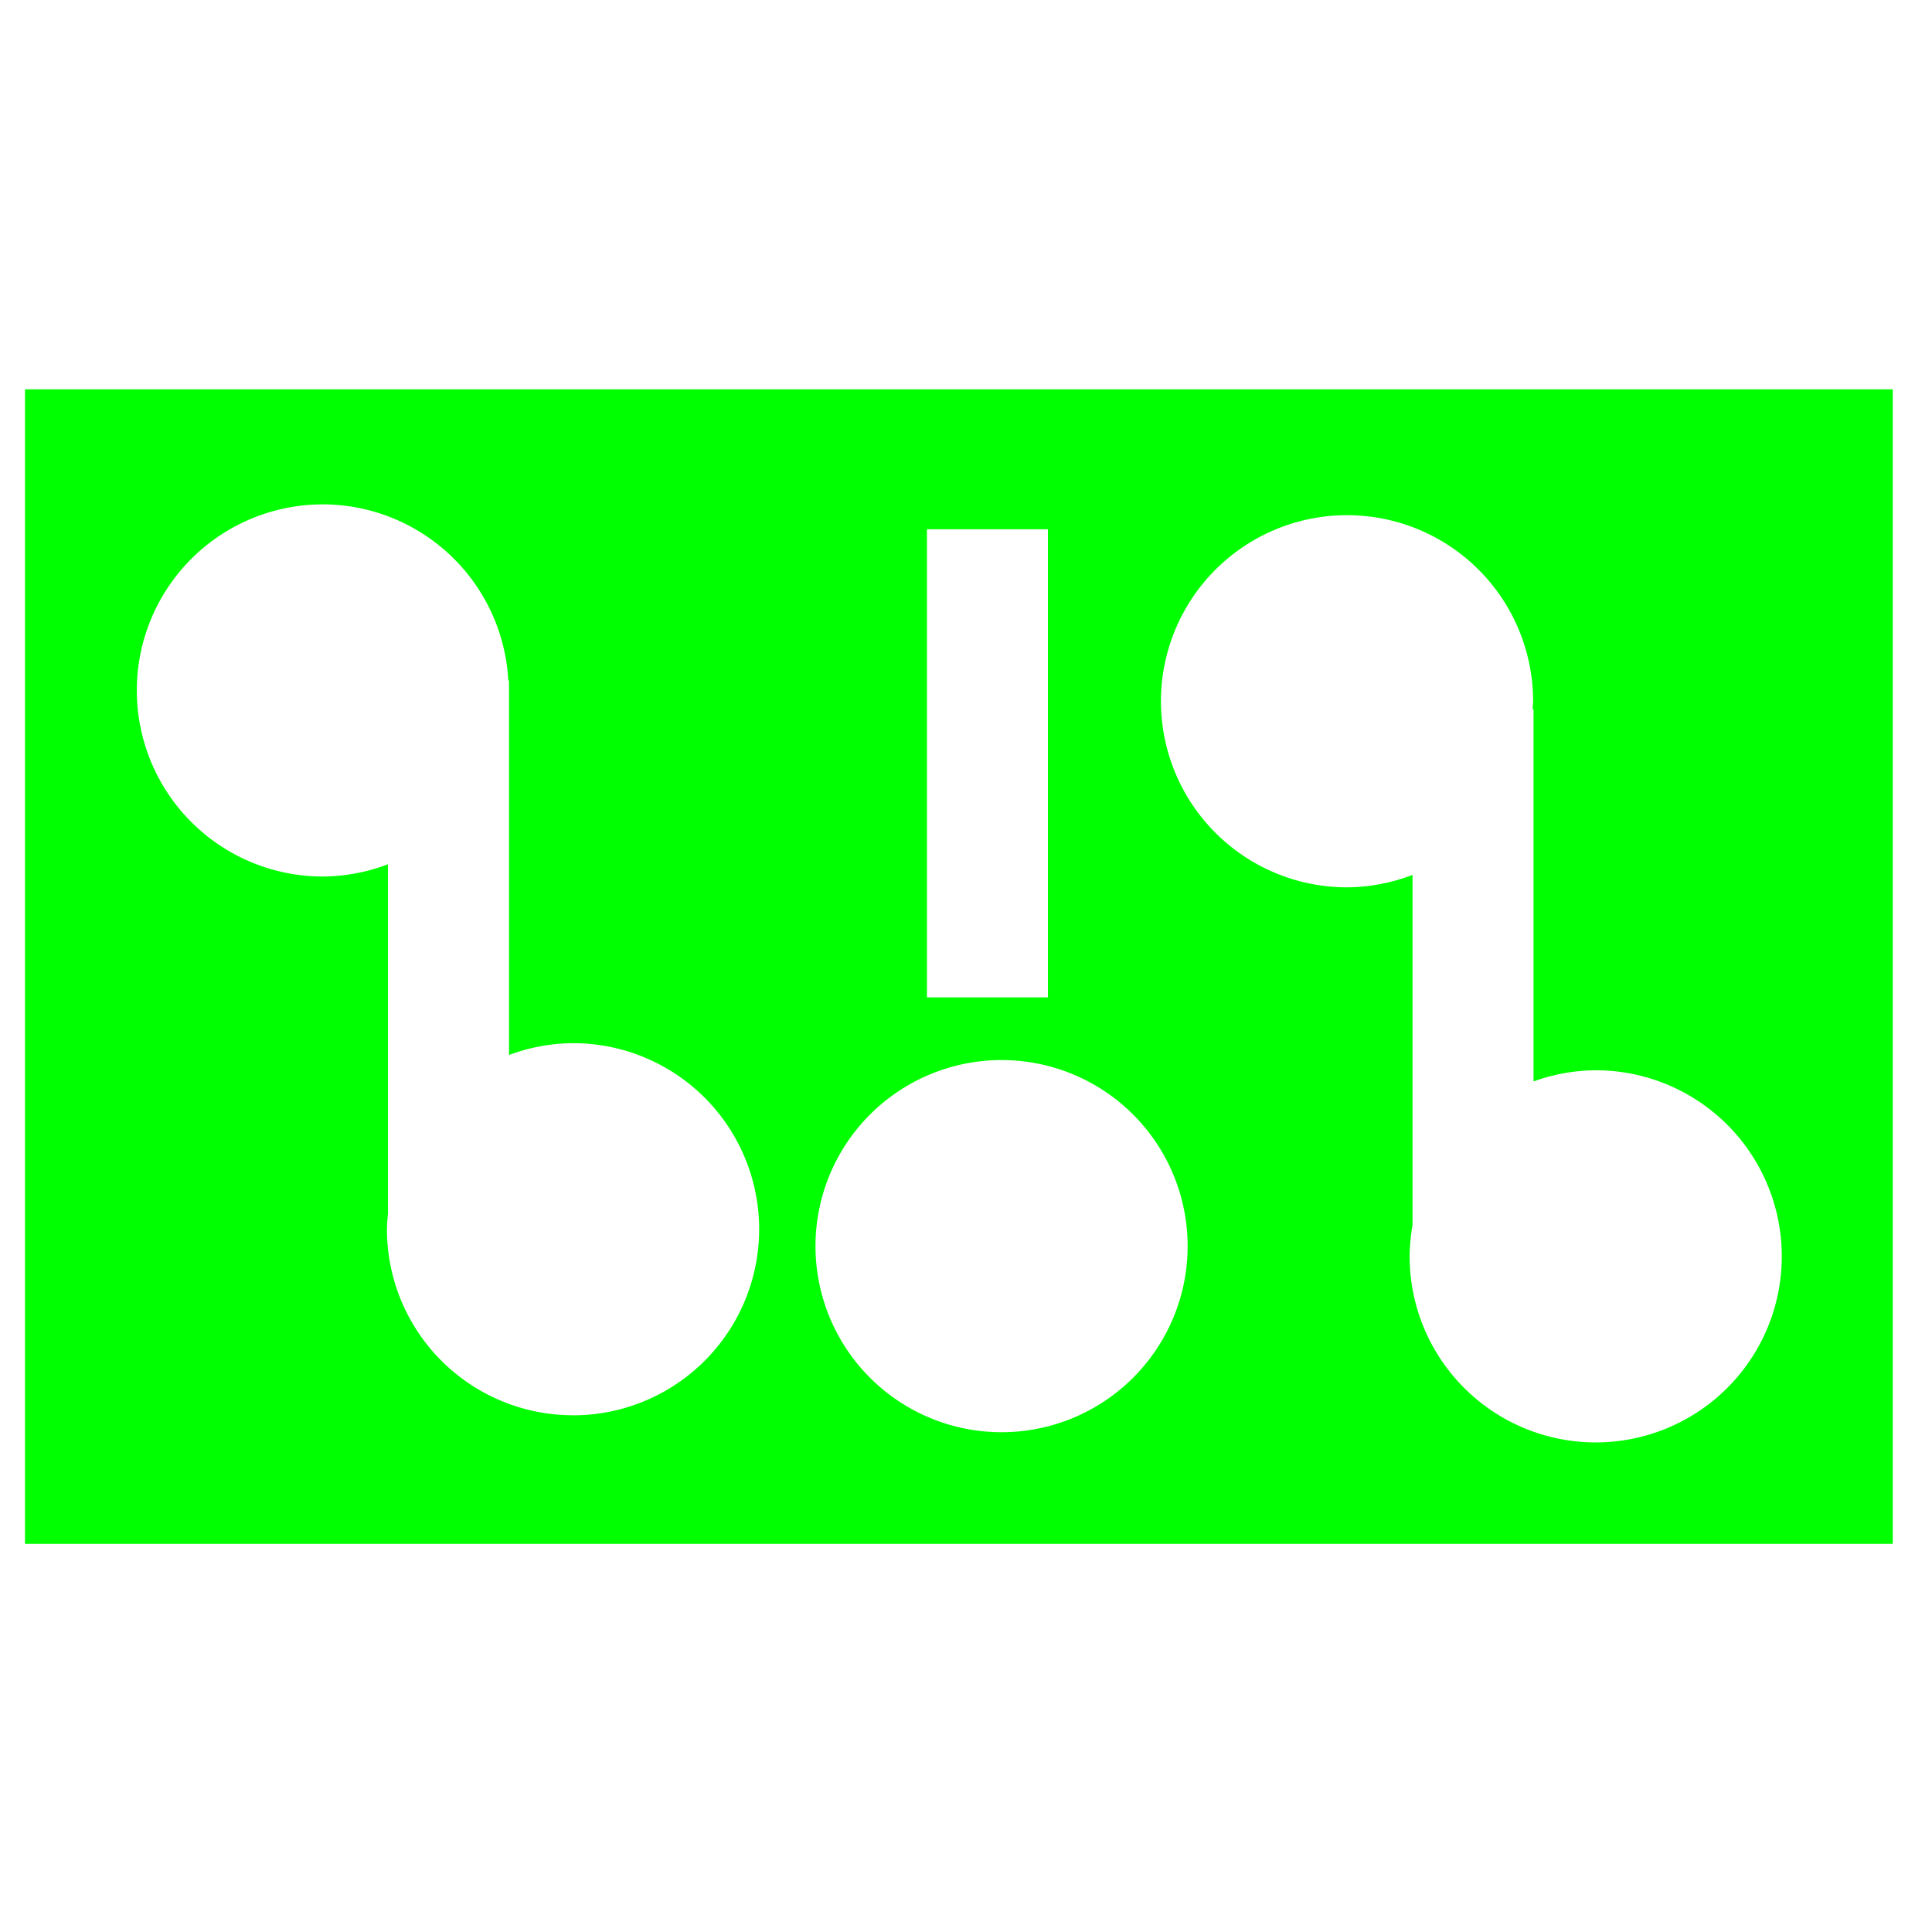
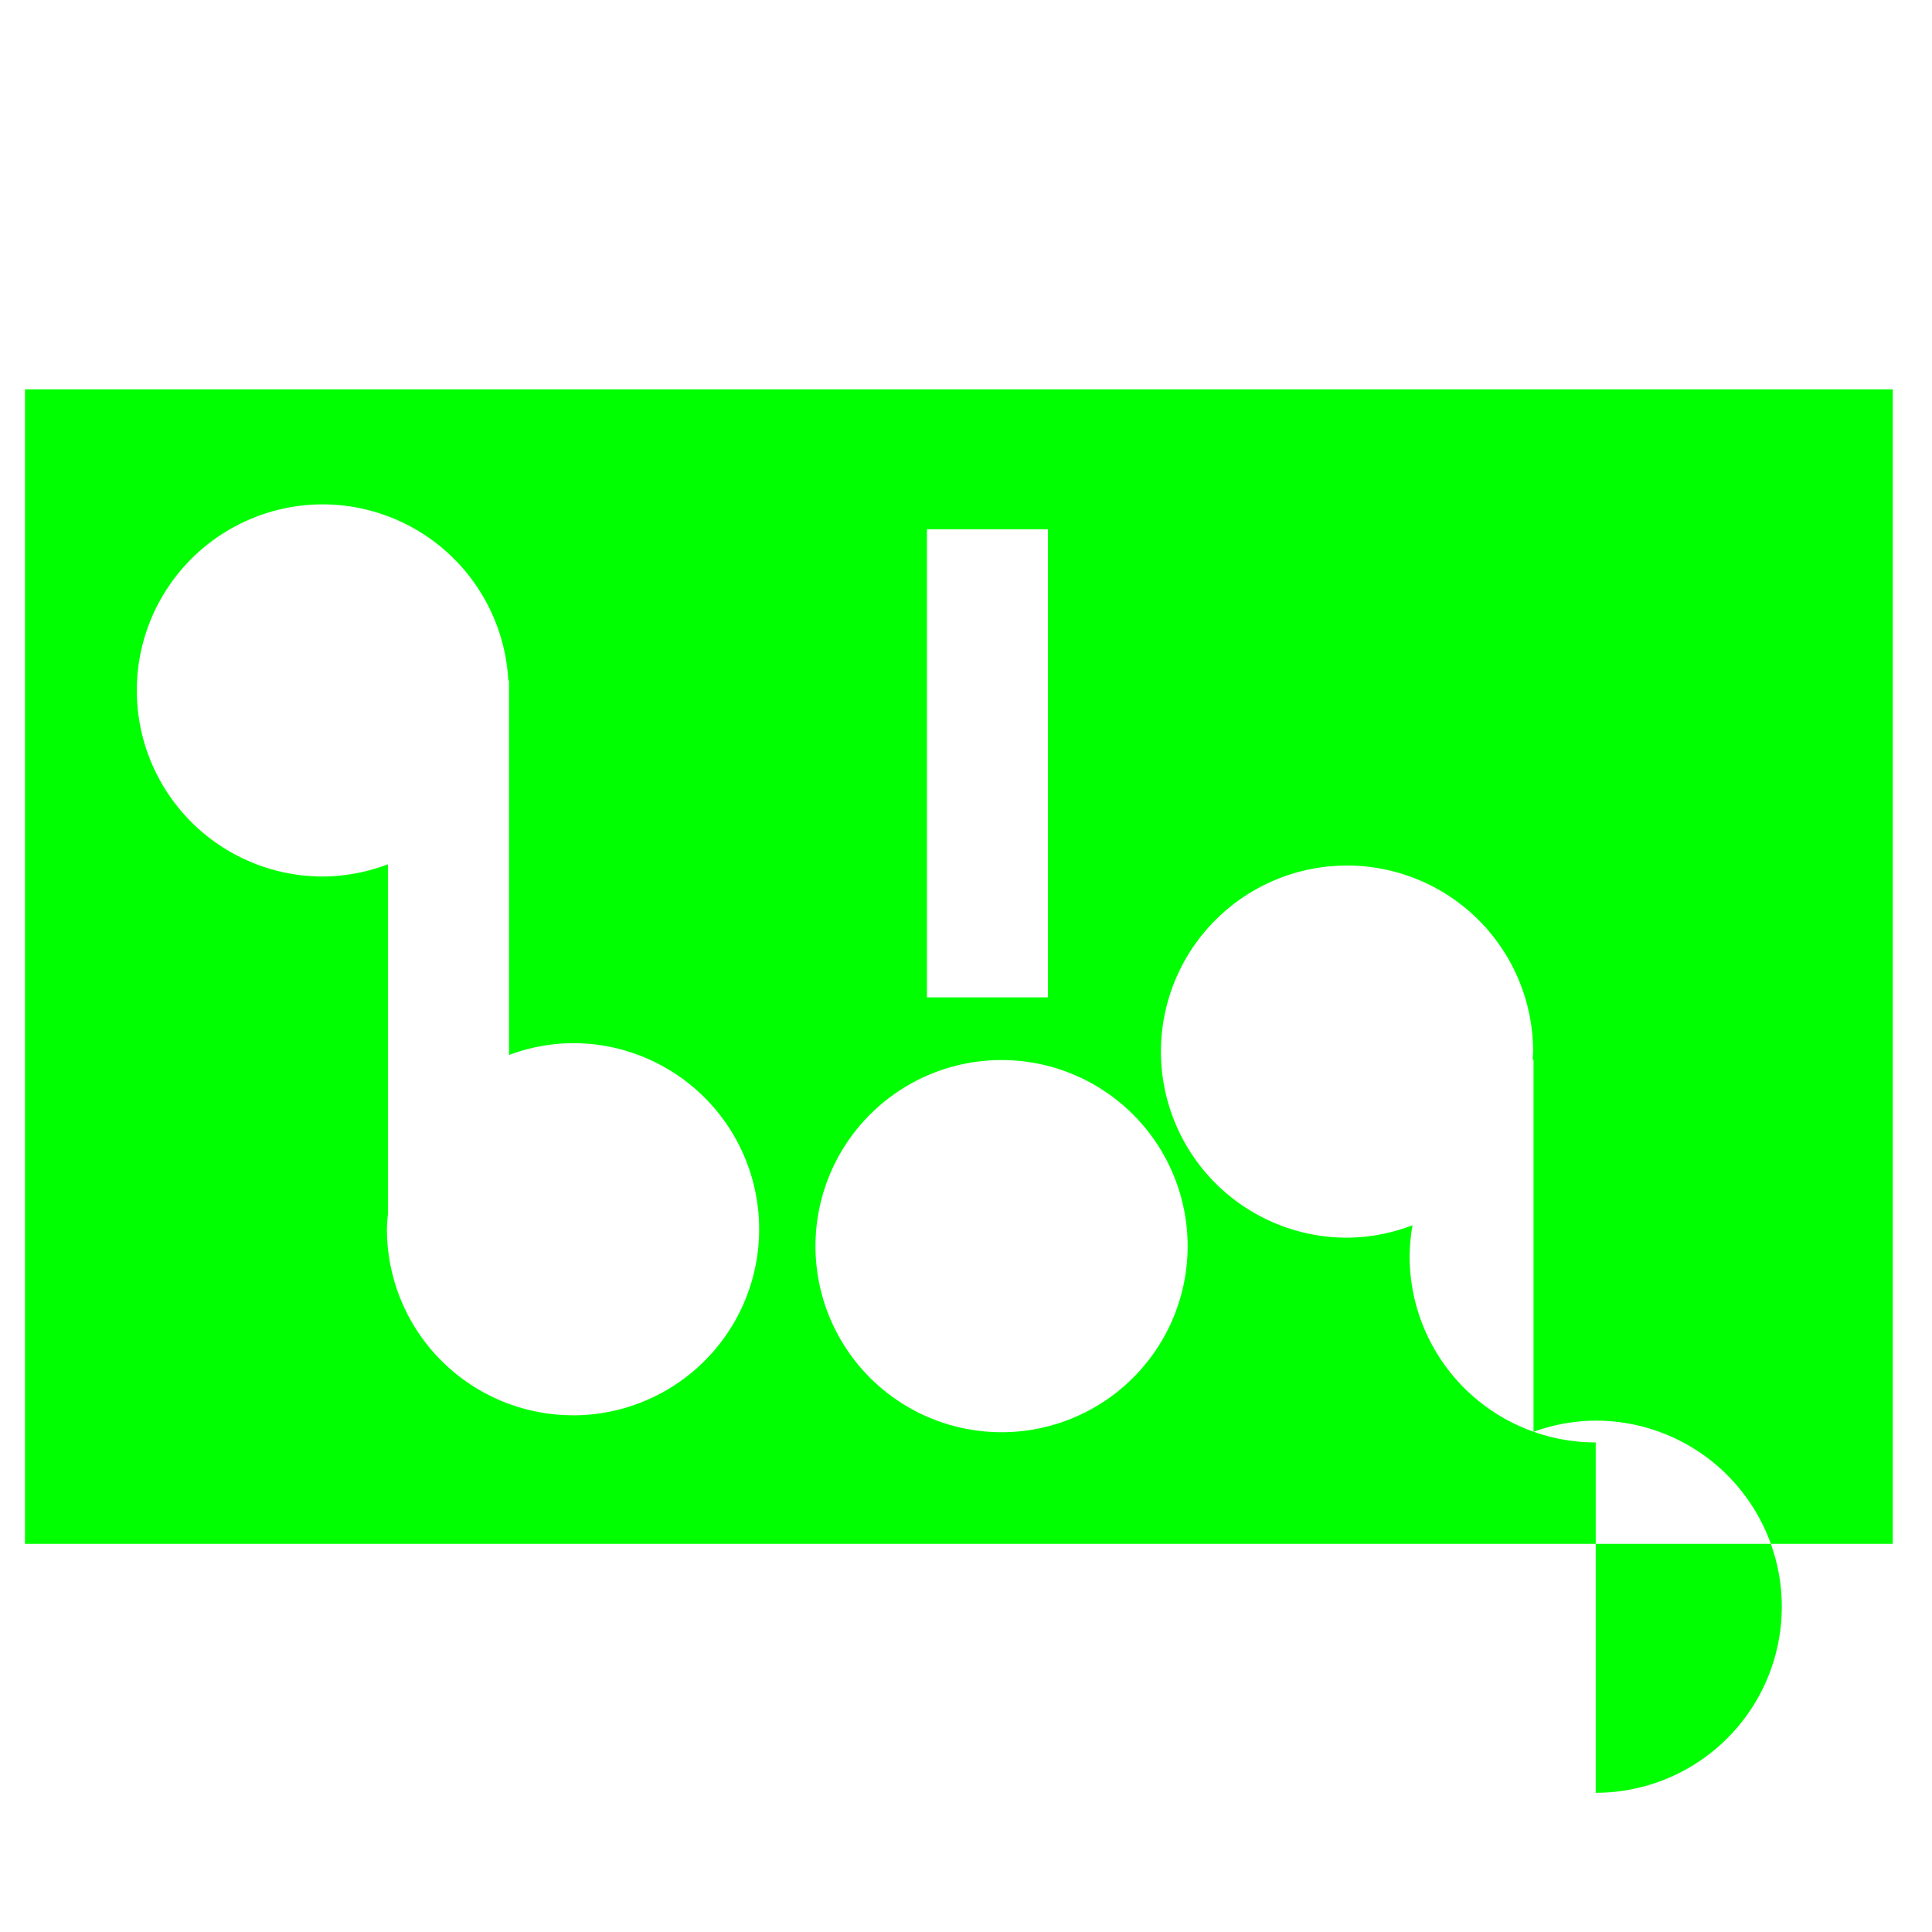
<svg xmlns="http://www.w3.org/2000/svg" width="32" height="32" viewBox="0 0 32 32" version="1.1" id="svg1">
  <defs id="defs1" />
  <g id="layer1">
-     <path id="rect2" style="fill:#00ff00;stroke:none;stroke-width:2.288;stroke-opacity:1" d="M 31.35,25.571 V 6.449 H 0.414 V 25.571 Z m -4.92,-1.68 a 3.082,3.082 0 0 1 -3.082,-3.082 3.082,3.082 0 0 1 0.048,-0.515 v -5.803 a 3.082,3.082 0 0 1 -1.085,0.206 3.082,3.082 0 0 1 -3.082,-3.082 3.082,3.082 0 0 1 3.082,-3.082 3.082,3.082 0 0 1 3.082,3.082 3.082,3.082 0 0 1 -0.009,0.132 h 0.016 v 6.165 a 3.082,3.082 0 0 1 1.03,-0.185 3.082,3.082 0 0 1 3.082,3.082 3.082,3.082 0 0 1 -3.082,3.082 z m -9.841,-0.169 a 3.082,3.082 0 0 1 -3.082,-3.082 3.082,3.082 0 0 1 3.082,-3.082 3.082,3.082 0 0 1 3.082,3.082 3.082,3.082 0 0 1 -3.082,3.082 z m -7.098,-0.281 h -2.599e-4 a 3.082,3.082 0 0 1 -3.082,-3.082 3.082,3.082 0 0 1 0.019,-0.272 h -0.002 v -5.772 A 3.082,3.082 0 0 1 5.348,14.518 3.082,3.082 0 0 1 2.266,11.436 3.082,3.082 0 0 1 5.348,8.354 3.082,3.082 0 0 1 8.419,11.271 h 0.012 v 0.165 6.038 A 3.082,3.082 0 0 1 9.491,17.278 3.082,3.082 0 0 1 12.574,20.36 3.082,3.082 0 0 1 9.492,23.442 Z M 17.357,16.52 H 15.353 V 8.766 h 2.004 z" />
+     <path id="rect2" style="fill:#00ff00;stroke:none;stroke-width:2.288;stroke-opacity:1" d="M 31.35,25.571 V 6.449 H 0.414 V 25.571 Z m -4.92,-1.68 a 3.082,3.082 0 0 1 -3.082,-3.082 3.082,3.082 0 0 1 0.048,-0.515 a 3.082,3.082 0 0 1 -1.085,0.206 3.082,3.082 0 0 1 -3.082,-3.082 3.082,3.082 0 0 1 3.082,-3.082 3.082,3.082 0 0 1 3.082,3.082 3.082,3.082 0 0 1 -0.009,0.132 h 0.016 v 6.165 a 3.082,3.082 0 0 1 1.03,-0.185 3.082,3.082 0 0 1 3.082,3.082 3.082,3.082 0 0 1 -3.082,3.082 z m -9.841,-0.169 a 3.082,3.082 0 0 1 -3.082,-3.082 3.082,3.082 0 0 1 3.082,-3.082 3.082,3.082 0 0 1 3.082,3.082 3.082,3.082 0 0 1 -3.082,3.082 z m -7.098,-0.281 h -2.599e-4 a 3.082,3.082 0 0 1 -3.082,-3.082 3.082,3.082 0 0 1 0.019,-0.272 h -0.002 v -5.772 A 3.082,3.082 0 0 1 5.348,14.518 3.082,3.082 0 0 1 2.266,11.436 3.082,3.082 0 0 1 5.348,8.354 3.082,3.082 0 0 1 8.419,11.271 h 0.012 v 0.165 6.038 A 3.082,3.082 0 0 1 9.491,17.278 3.082,3.082 0 0 1 12.574,20.36 3.082,3.082 0 0 1 9.492,23.442 Z M 17.357,16.52 H 15.353 V 8.766 h 2.004 z" />
  </g>
</svg>